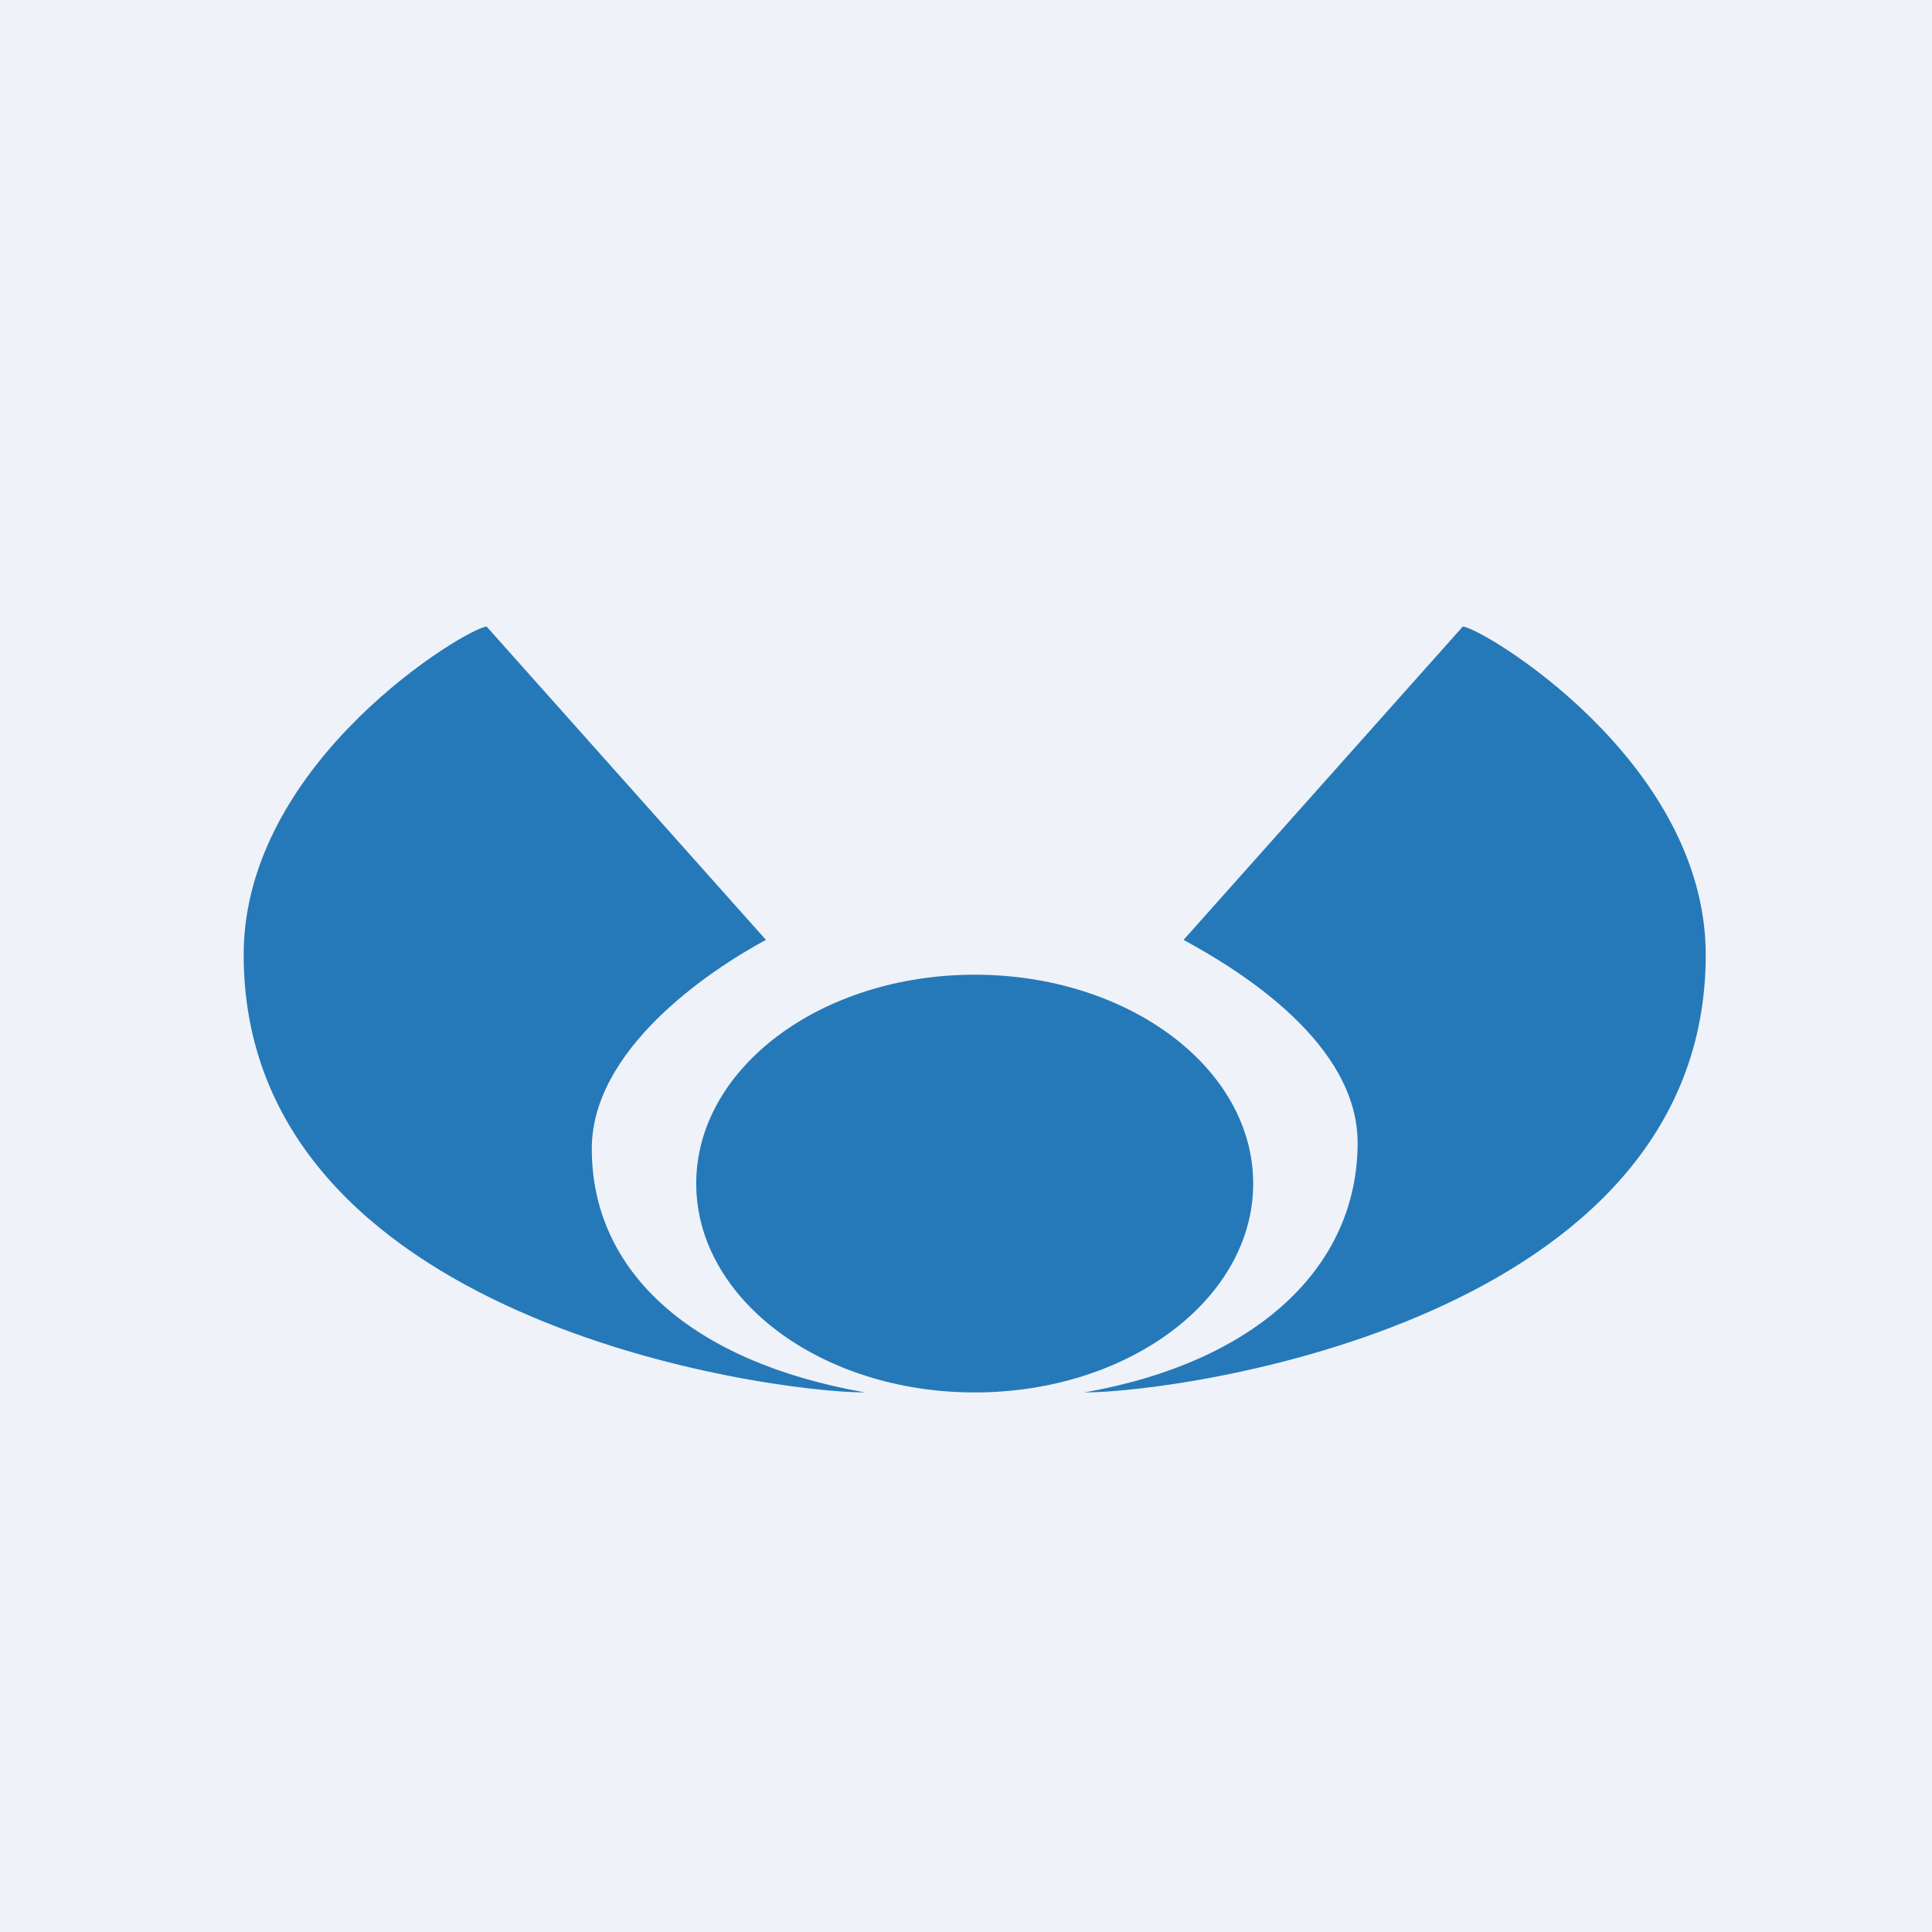
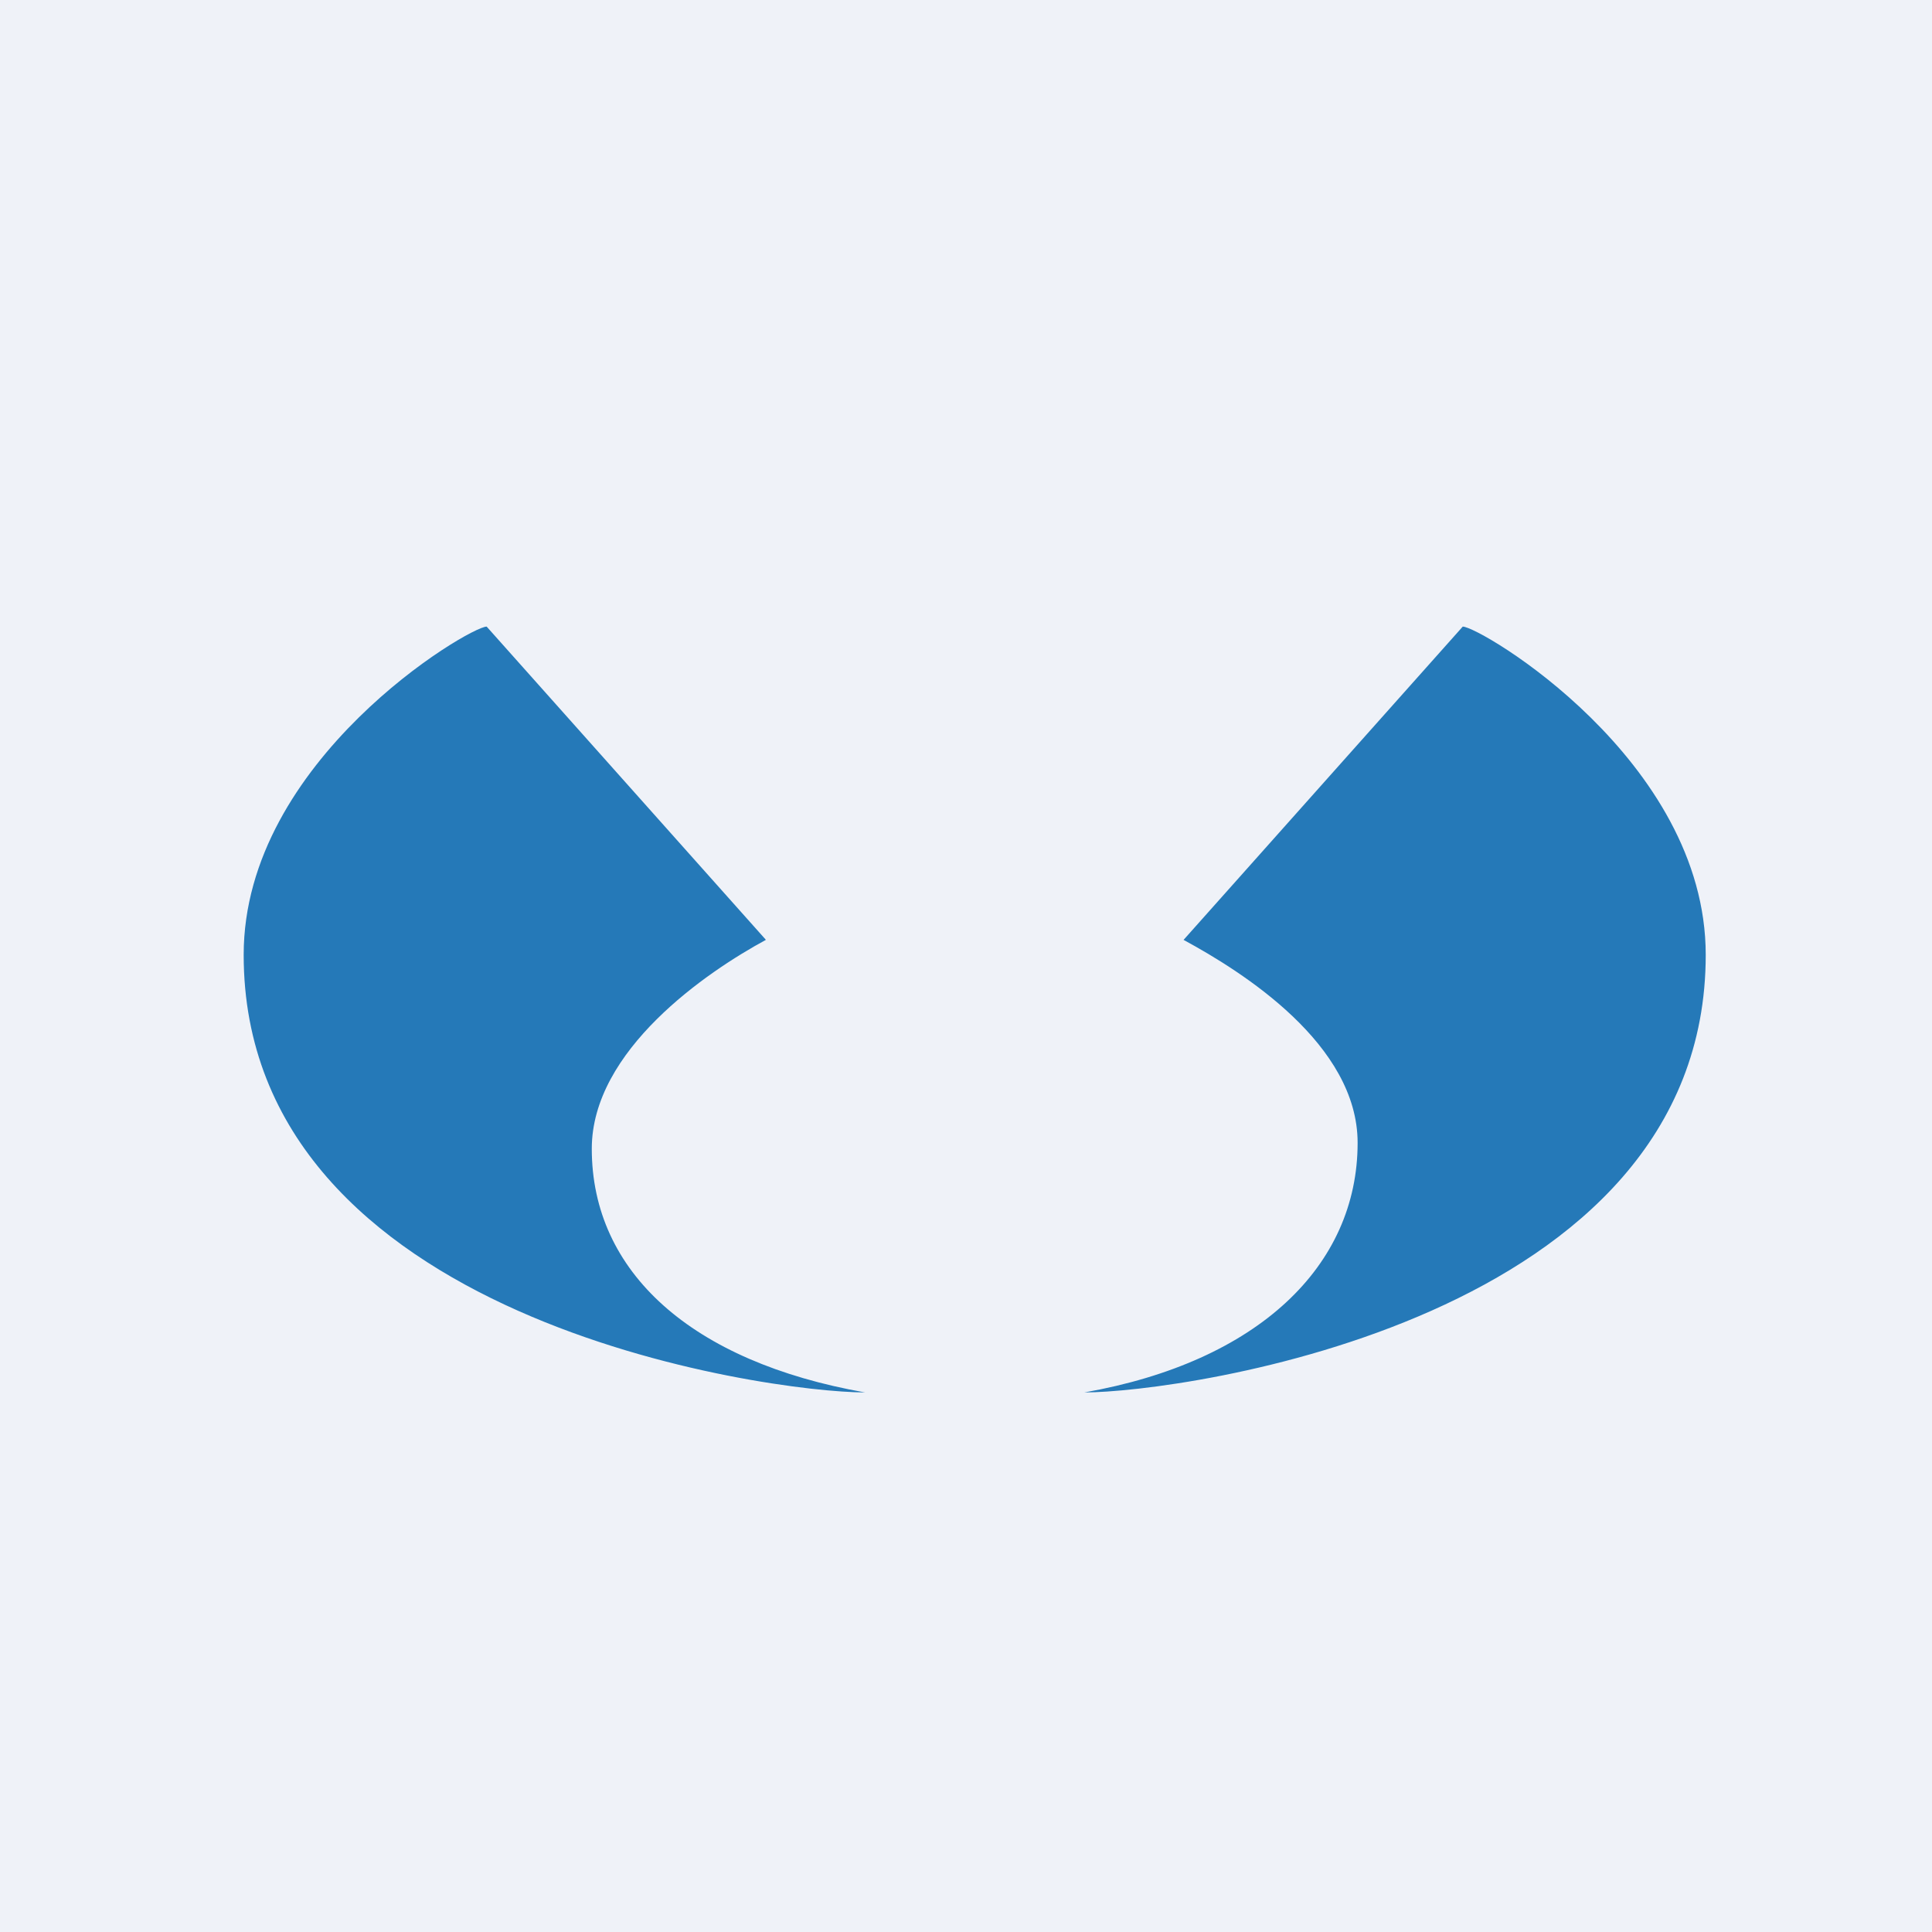
<svg xmlns="http://www.w3.org/2000/svg" viewBox="0 0 55.5 55.5">
  <path d="M 0,0 H 55.5 V 55.5 H 0 Z" fill="rgb(239, 242, 248)" />
  <path d="M 21.99,26.985 L 13.98,18 C 13.48,18 7,21.83 7,27.43 C 7,37.93 22.06,40 24.85,40 C 19.86,39.12 17,36.54 17,33 C 17,30.17 20.3,27.92 22,27 Z M 34,27 L 42.02,18 C 42.52,18 49,21.83 49,27.43 C 49,37.93 33.94,40 31.15,40 C 36.14,39.12 39,36.37 39,32.83 C 39,30 35.7,27.92 34,27 Z" fill="rgb(37, 121, 184)" />
-   <ellipse cx="28" cy="34" rx="8" ry="6" fill="rgb(37, 121, 184)" />
</svg>